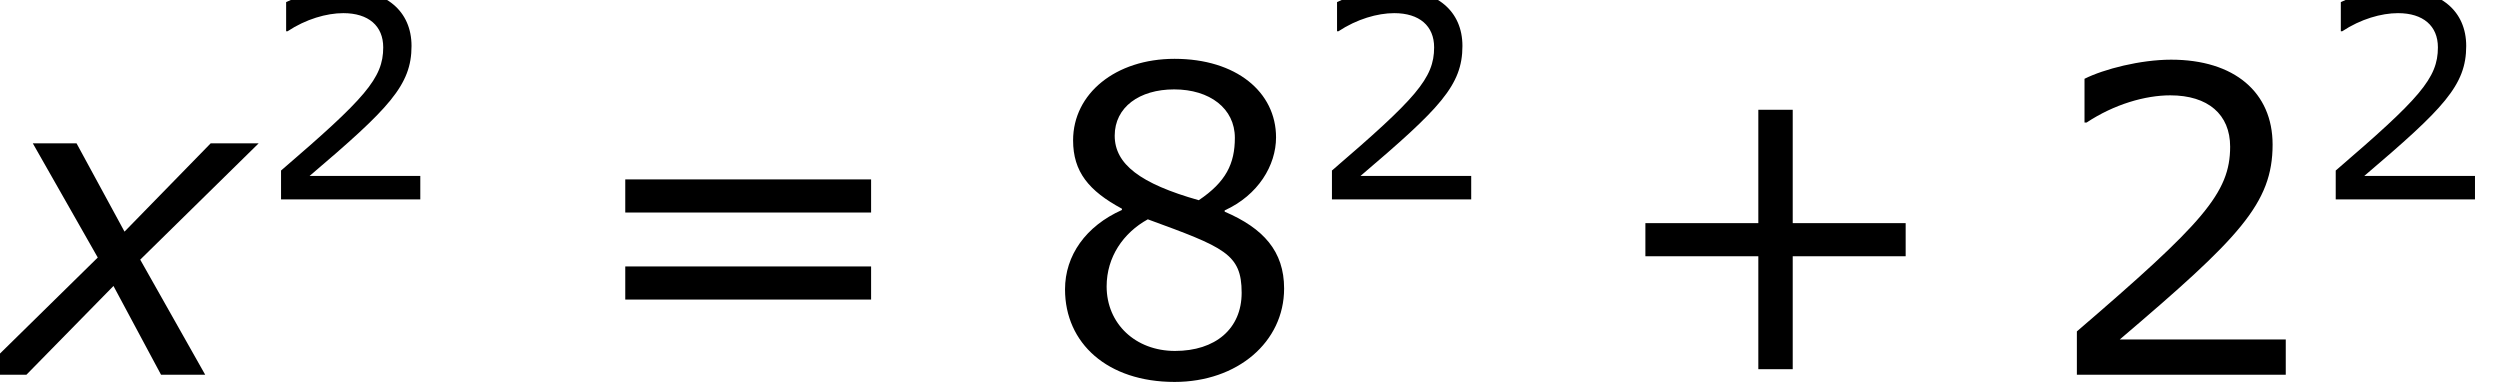
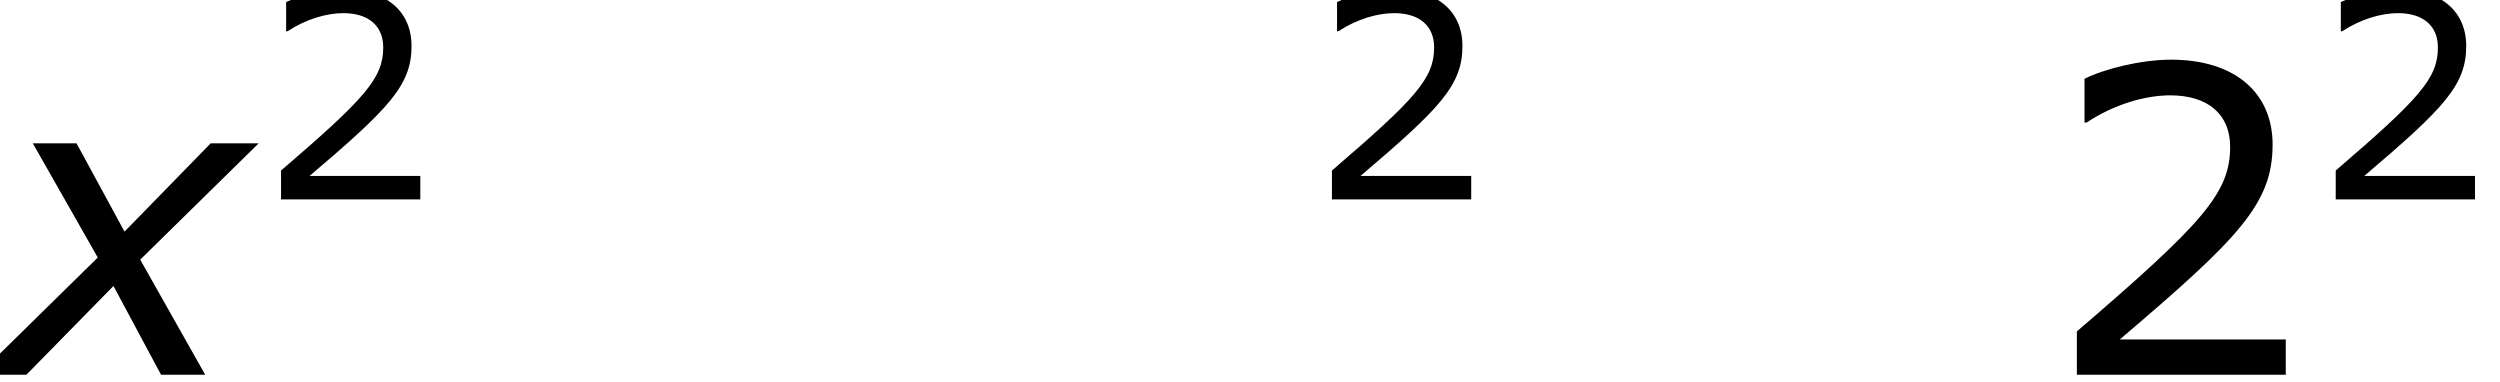
<svg xmlns="http://www.w3.org/2000/svg" xmlns:xlink="http://www.w3.org/1999/xlink" height="12.17pt" version="1.1" viewBox="0 0 79.561 12.17" width="79.561pt">
  <defs>
    <path d="M2.964 -3.312L-0.408 0H0.948L3.408 -2.508L4.752 0H6L4.164 -3.252L7.512 -6.54H6.156L3.72 -4.044L2.364 -6.54H1.128L2.964 -3.312Z" id="g1-120" />
-     <path d="M5.728 -2.232V-2.856H3.6V-4.992H2.952V-2.856H0.824V-2.232H2.952V-0.104H3.6V-2.232H5.728Z" id="g3-43" />
    <path d="M4.568 0V-0.664H1.44C3.688 -2.576 4.32 -3.224 4.32 -4.336C4.32 -5.32 3.6 -5.936 2.408 -5.936C1.832 -5.936 1.144 -5.76 0.776 -5.576V-4.752H0.816C1.336 -5.096 1.92 -5.264 2.392 -5.264C3.104 -5.264 3.52 -4.904 3.52 -4.296C3.52 -3.424 3.008 -2.856 0.632 -0.816V0H4.568Z" id="g3-50" />
-     <path d="M4.608 -1.624C4.608 -2.328 4.216 -2.76 3.488 -3.072V-3.096C4.12 -3.384 4.456 -3.944 4.456 -4.472C4.456 -5.328 3.704 -5.952 2.544 -5.952C1.432 -5.952 0.632 -5.296 0.632 -4.416C0.632 -3.824 0.928 -3.464 1.552 -3.128V-3.104C0.872 -2.8 0.48 -2.248 0.48 -1.608C0.48 -0.592 1.28 0.136 2.544 0.136C3.728 0.136 4.608 -0.616 4.608 -1.624ZM3.68 -4.464C3.68 -3.976 3.512 -3.632 3 -3.288C1.896 -3.6 1.416 -3.968 1.416 -4.504S1.88 -5.376 2.536 -5.376C3.208 -5.376 3.68 -5.016 3.68 -4.464ZM3.808 -1.544C3.808 -0.864 3.312 -0.448 2.552 -0.448C1.808 -0.448 1.264 -0.96 1.264 -1.664C1.264 -2.216 1.576 -2.672 2.04 -2.928C3.48 -2.4 3.808 -2.28 3.808 -1.544Z" id="g3-56" />
-     <path d="M5.592 -3.056V-3.68H0.96V-3.056H5.592ZM5.592 -1.416V-2.04H0.96V-1.416H5.592Z" id="g3-61" />
    <use id="g5-43" transform="scale(1.5)" xlink:href="#g3-43" />
    <use id="g5-50" transform="scale(1.5)" xlink:href="#g3-50" />
    <use id="g5-56" transform="scale(1.5)" xlink:href="#g3-56" />
    <use id="g5-61" transform="scale(1.5)" xlink:href="#g3-61" />
  </defs>
  <g id="page1" transform="matrix(1.126 0 0 1.126 -63.986 -62.391)">
    <use x="56.625" xlink:href="#g1-120" y="66" />
    <use x="64.137" xlink:href="#g3-50" y="61.045" />
    <use x="73.058" xlink:href="#g5-61" y="66" />
    <use x="86.207" xlink:href="#g5-56" y="66" />
    <use x="93.839" xlink:href="#g3-50" y="61.045" />
    <use x="102.094" xlink:href="#g5-43" y="66" />
    <use x="114.577" xlink:href="#g5-50" y="66" />
    <use x="122.209" xlink:href="#g3-50" y="61.045" />
  </g>
</svg>